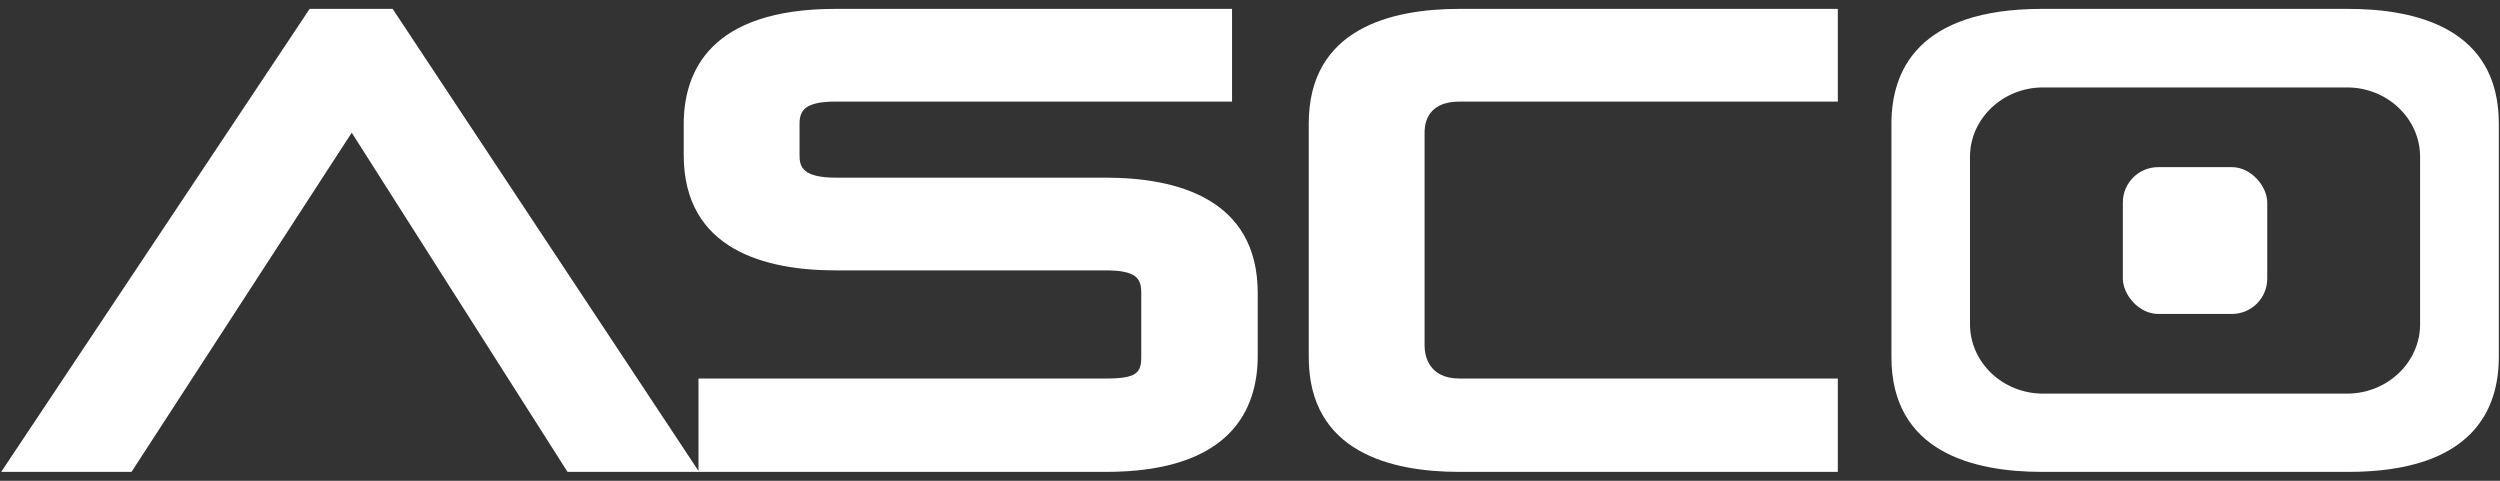
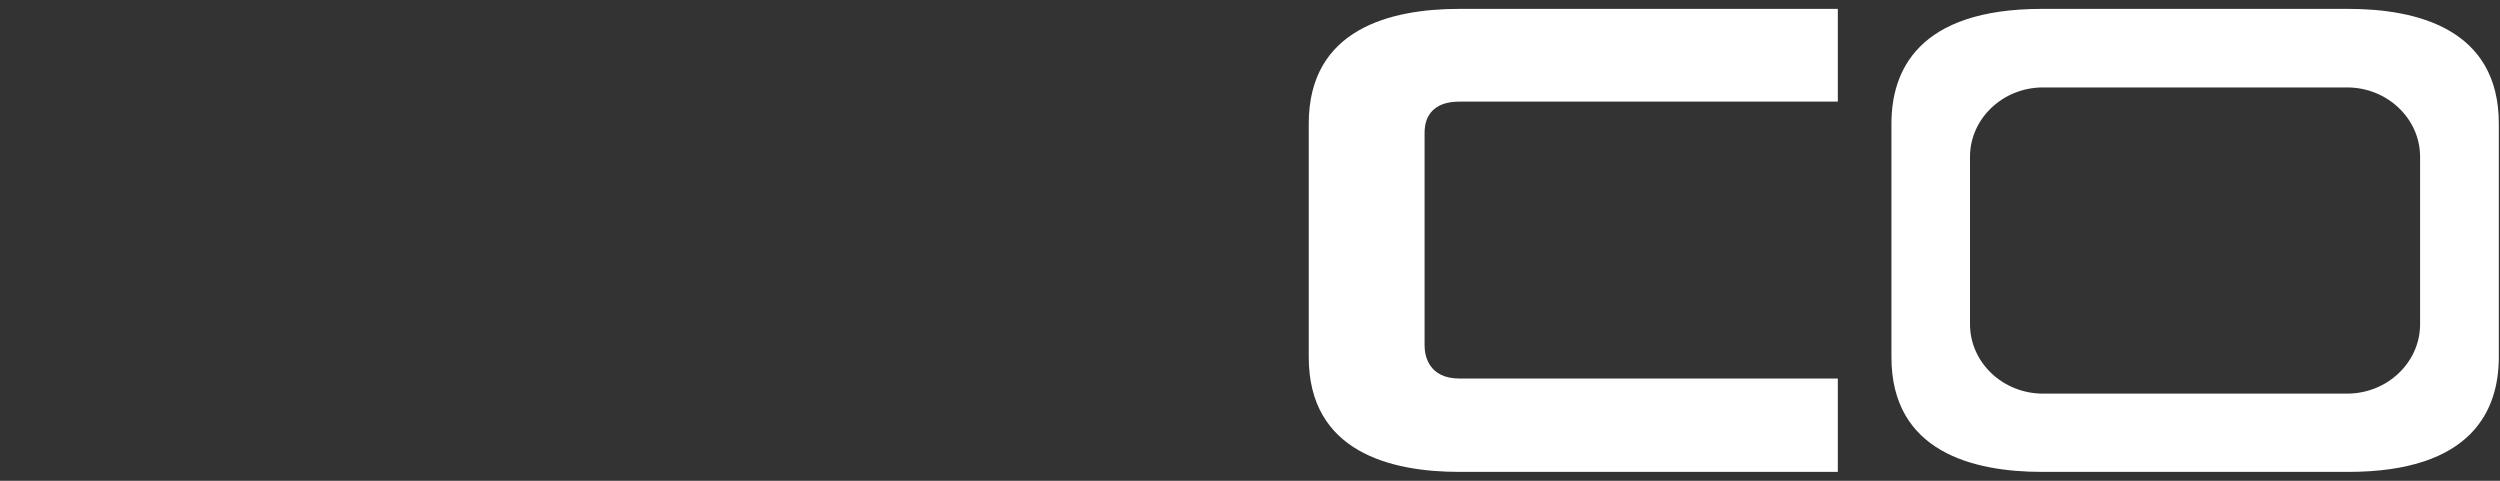
<svg xmlns="http://www.w3.org/2000/svg" viewBox="0 0 780 150" id="Layer_1">
  <rect x="0" y="0" width="780" height="150" fill="#333333" stroke="none" />
  <defs>
    <style>
      .cls-1 {
        fill: #fff;
      }
    </style>
  </defs>
  <g>
-     <path d="M345.01,55.43h-84.29c-10.39,0-11.26-3.54-11.26-6.86v-10.01c0-4.23,1.88-6.86,11.26-6.86h123.68V2.77h-123.68c-39.18,0-47.4,19.57-47.4,35.99v9.61c0,29.74,25.78,35.99,47.4,35.99h84.29c9.3,0,11.06,2.41,11.06,6.86v20.22c0,4.99-1.6,6.66-11.06,6.66h-127.08v28.83L122.51,2.77h-25.9L.37,147.23h40.66L109.74,41.4l67.33,105.83h167.94c39.18,0,47.4-19.68,47.4-36.19v-19.62c0-29.74-25.78-35.99-47.4-35.99Z" class="cls-1" />
    <path d="M408.33,38.56v72.88c0,29.58,25.56,35.79,47,35.79h118.07v-29.13h-118.07c-9.63,0-10.86-7.22-10.86-10.22V41.51c0-1.77,0-9.8,10.86-9.8h118.07V2.77h-118.07c-21.44,0-47,6.21-47,35.79Z" class="cls-1" />
  </g>
  <path d="M637.13,147.23h95.5c38.84,0,47-19.46,47-35.79V38.56c0-29.58-25.56-35.79-47-35.79h-95.5c-38.84,0-47,19.46-47,35.79v72.88c0,29.58,25.56,35.79,47,35.79ZM614.64,48.91c0-11.9,10.25-21.63,22.77-21.63h94.89c12.53,0,22.77,9.73,22.77,21.63v52.27c0,11.9-10.25,21.63-22.77,21.63h-94.89c-12.53,0-22.77-9.73-22.77-21.63v-52.27Z" class="cls-1" />
-   <rect ry="11.02" rx="11.02" height="45.8" width="45.05" y="52.15" x="662.33" class="cls-1" />
</svg>